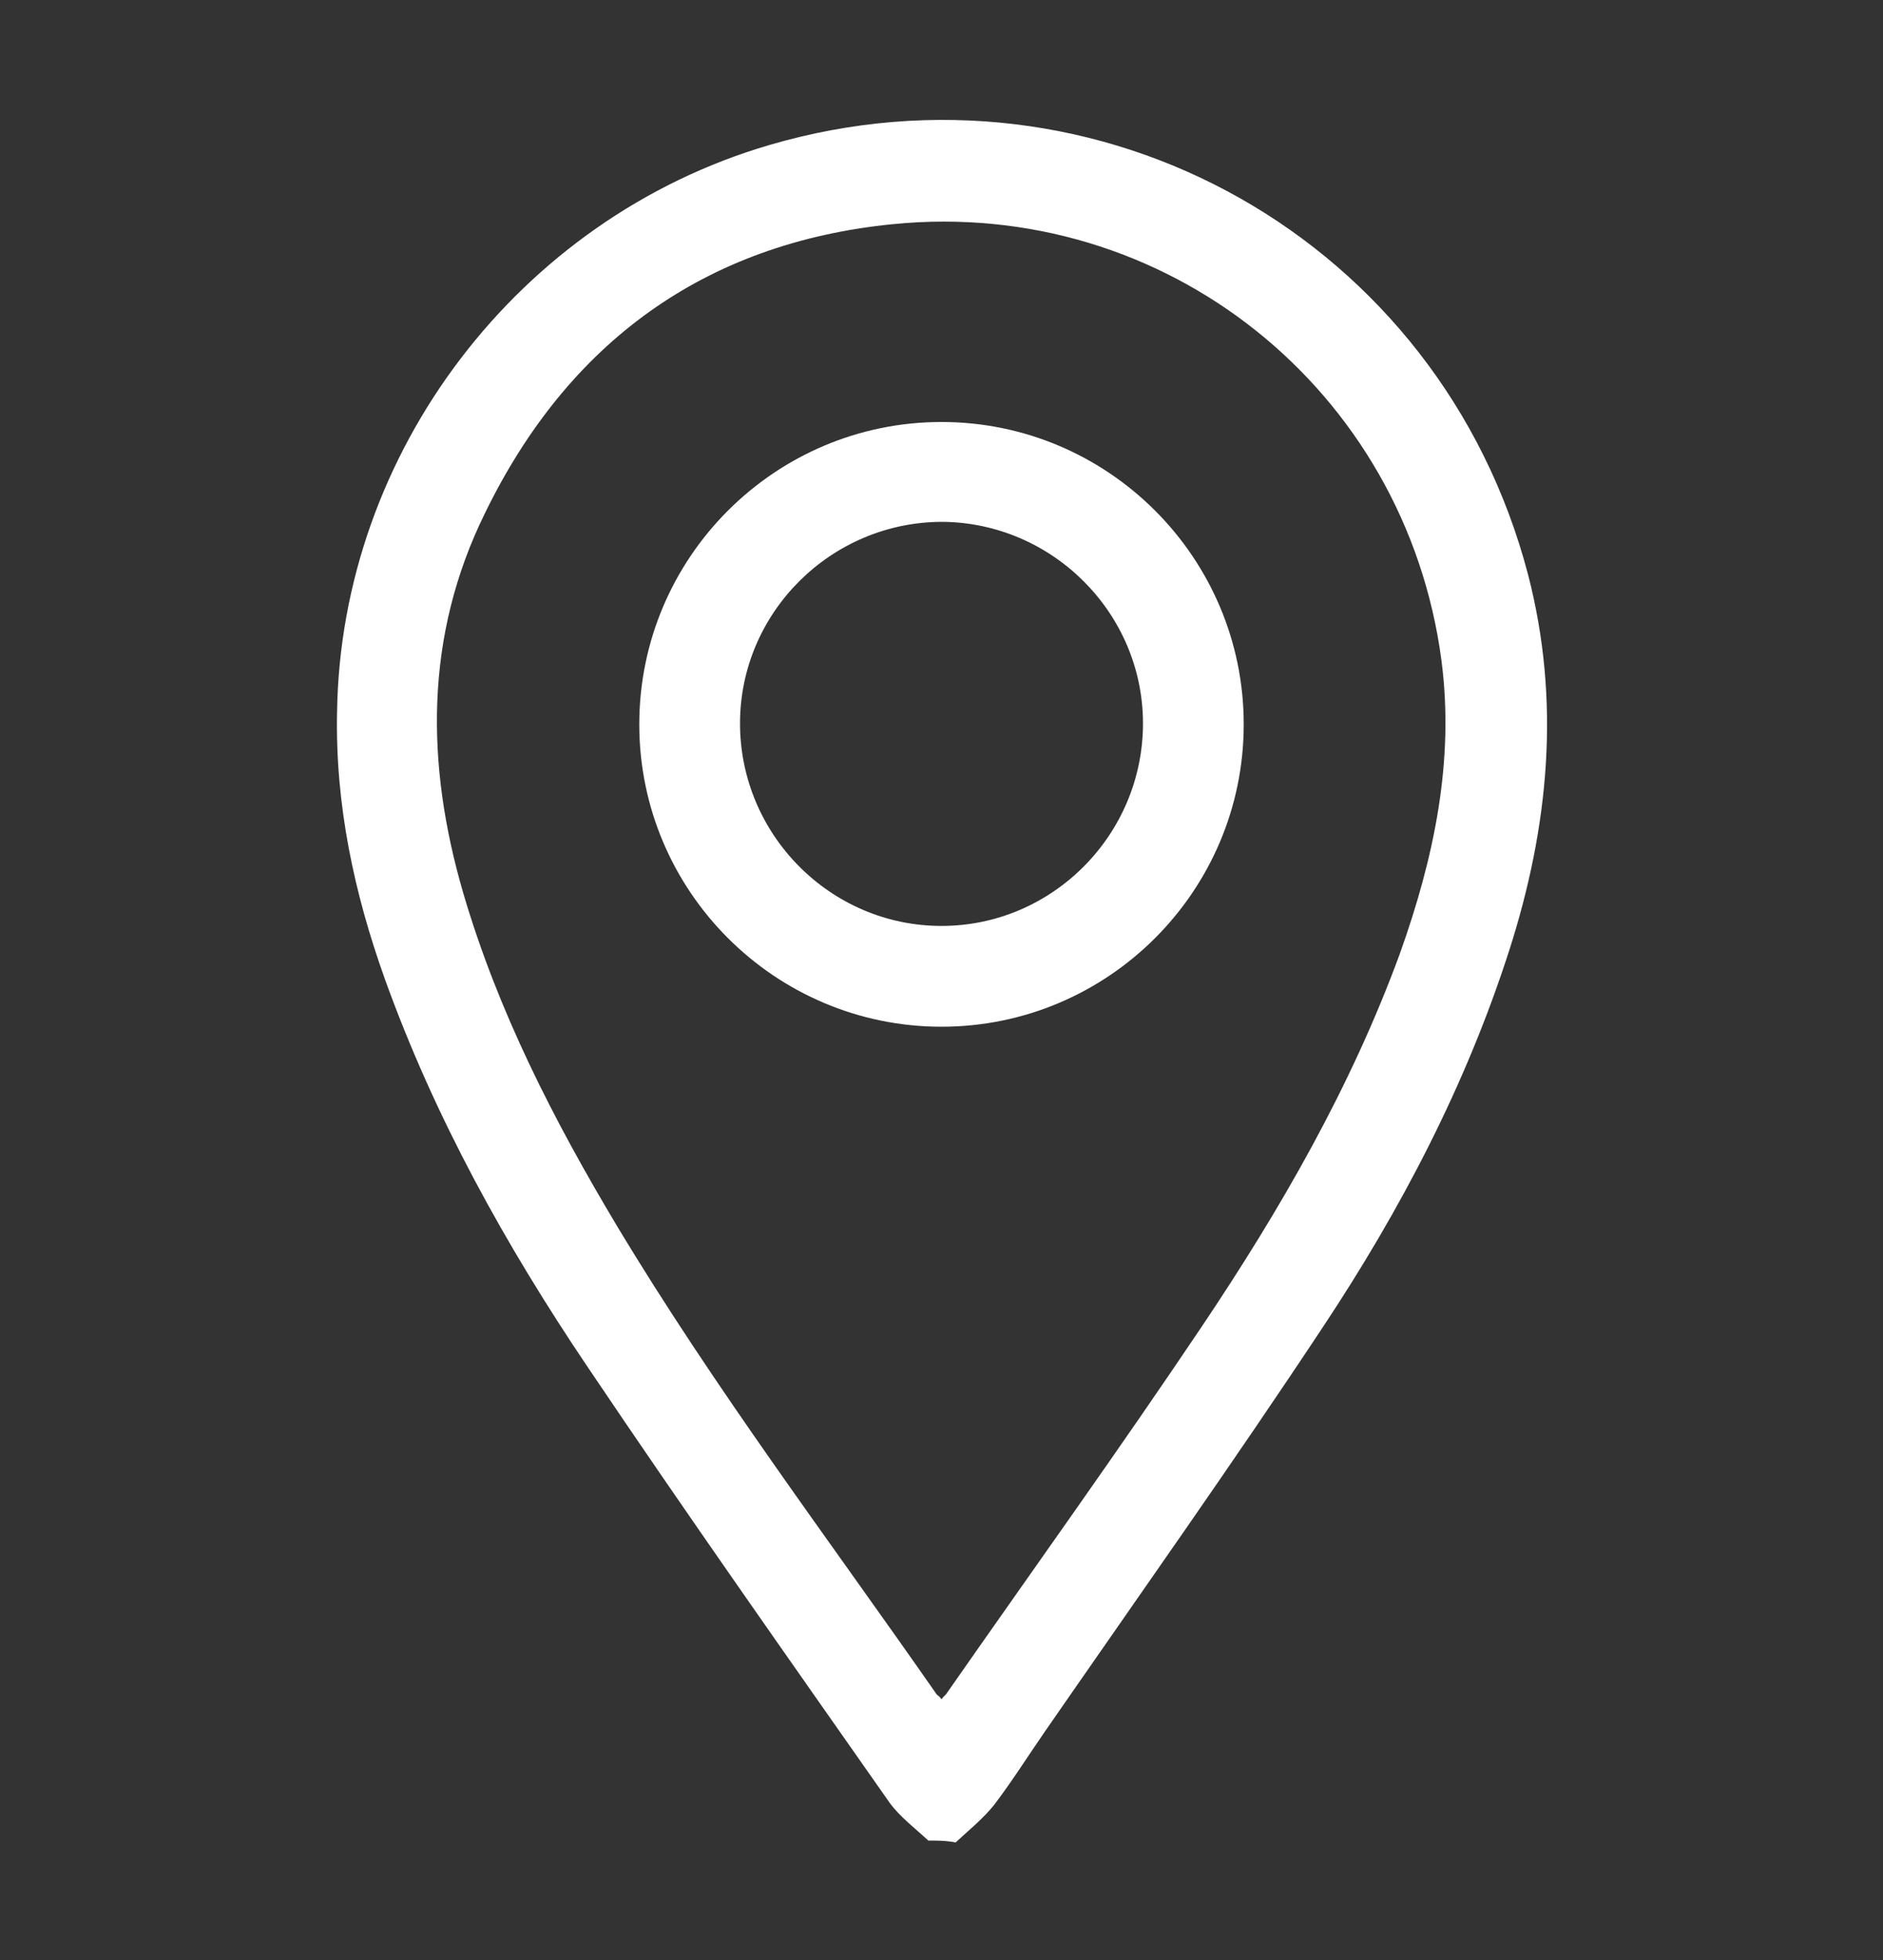
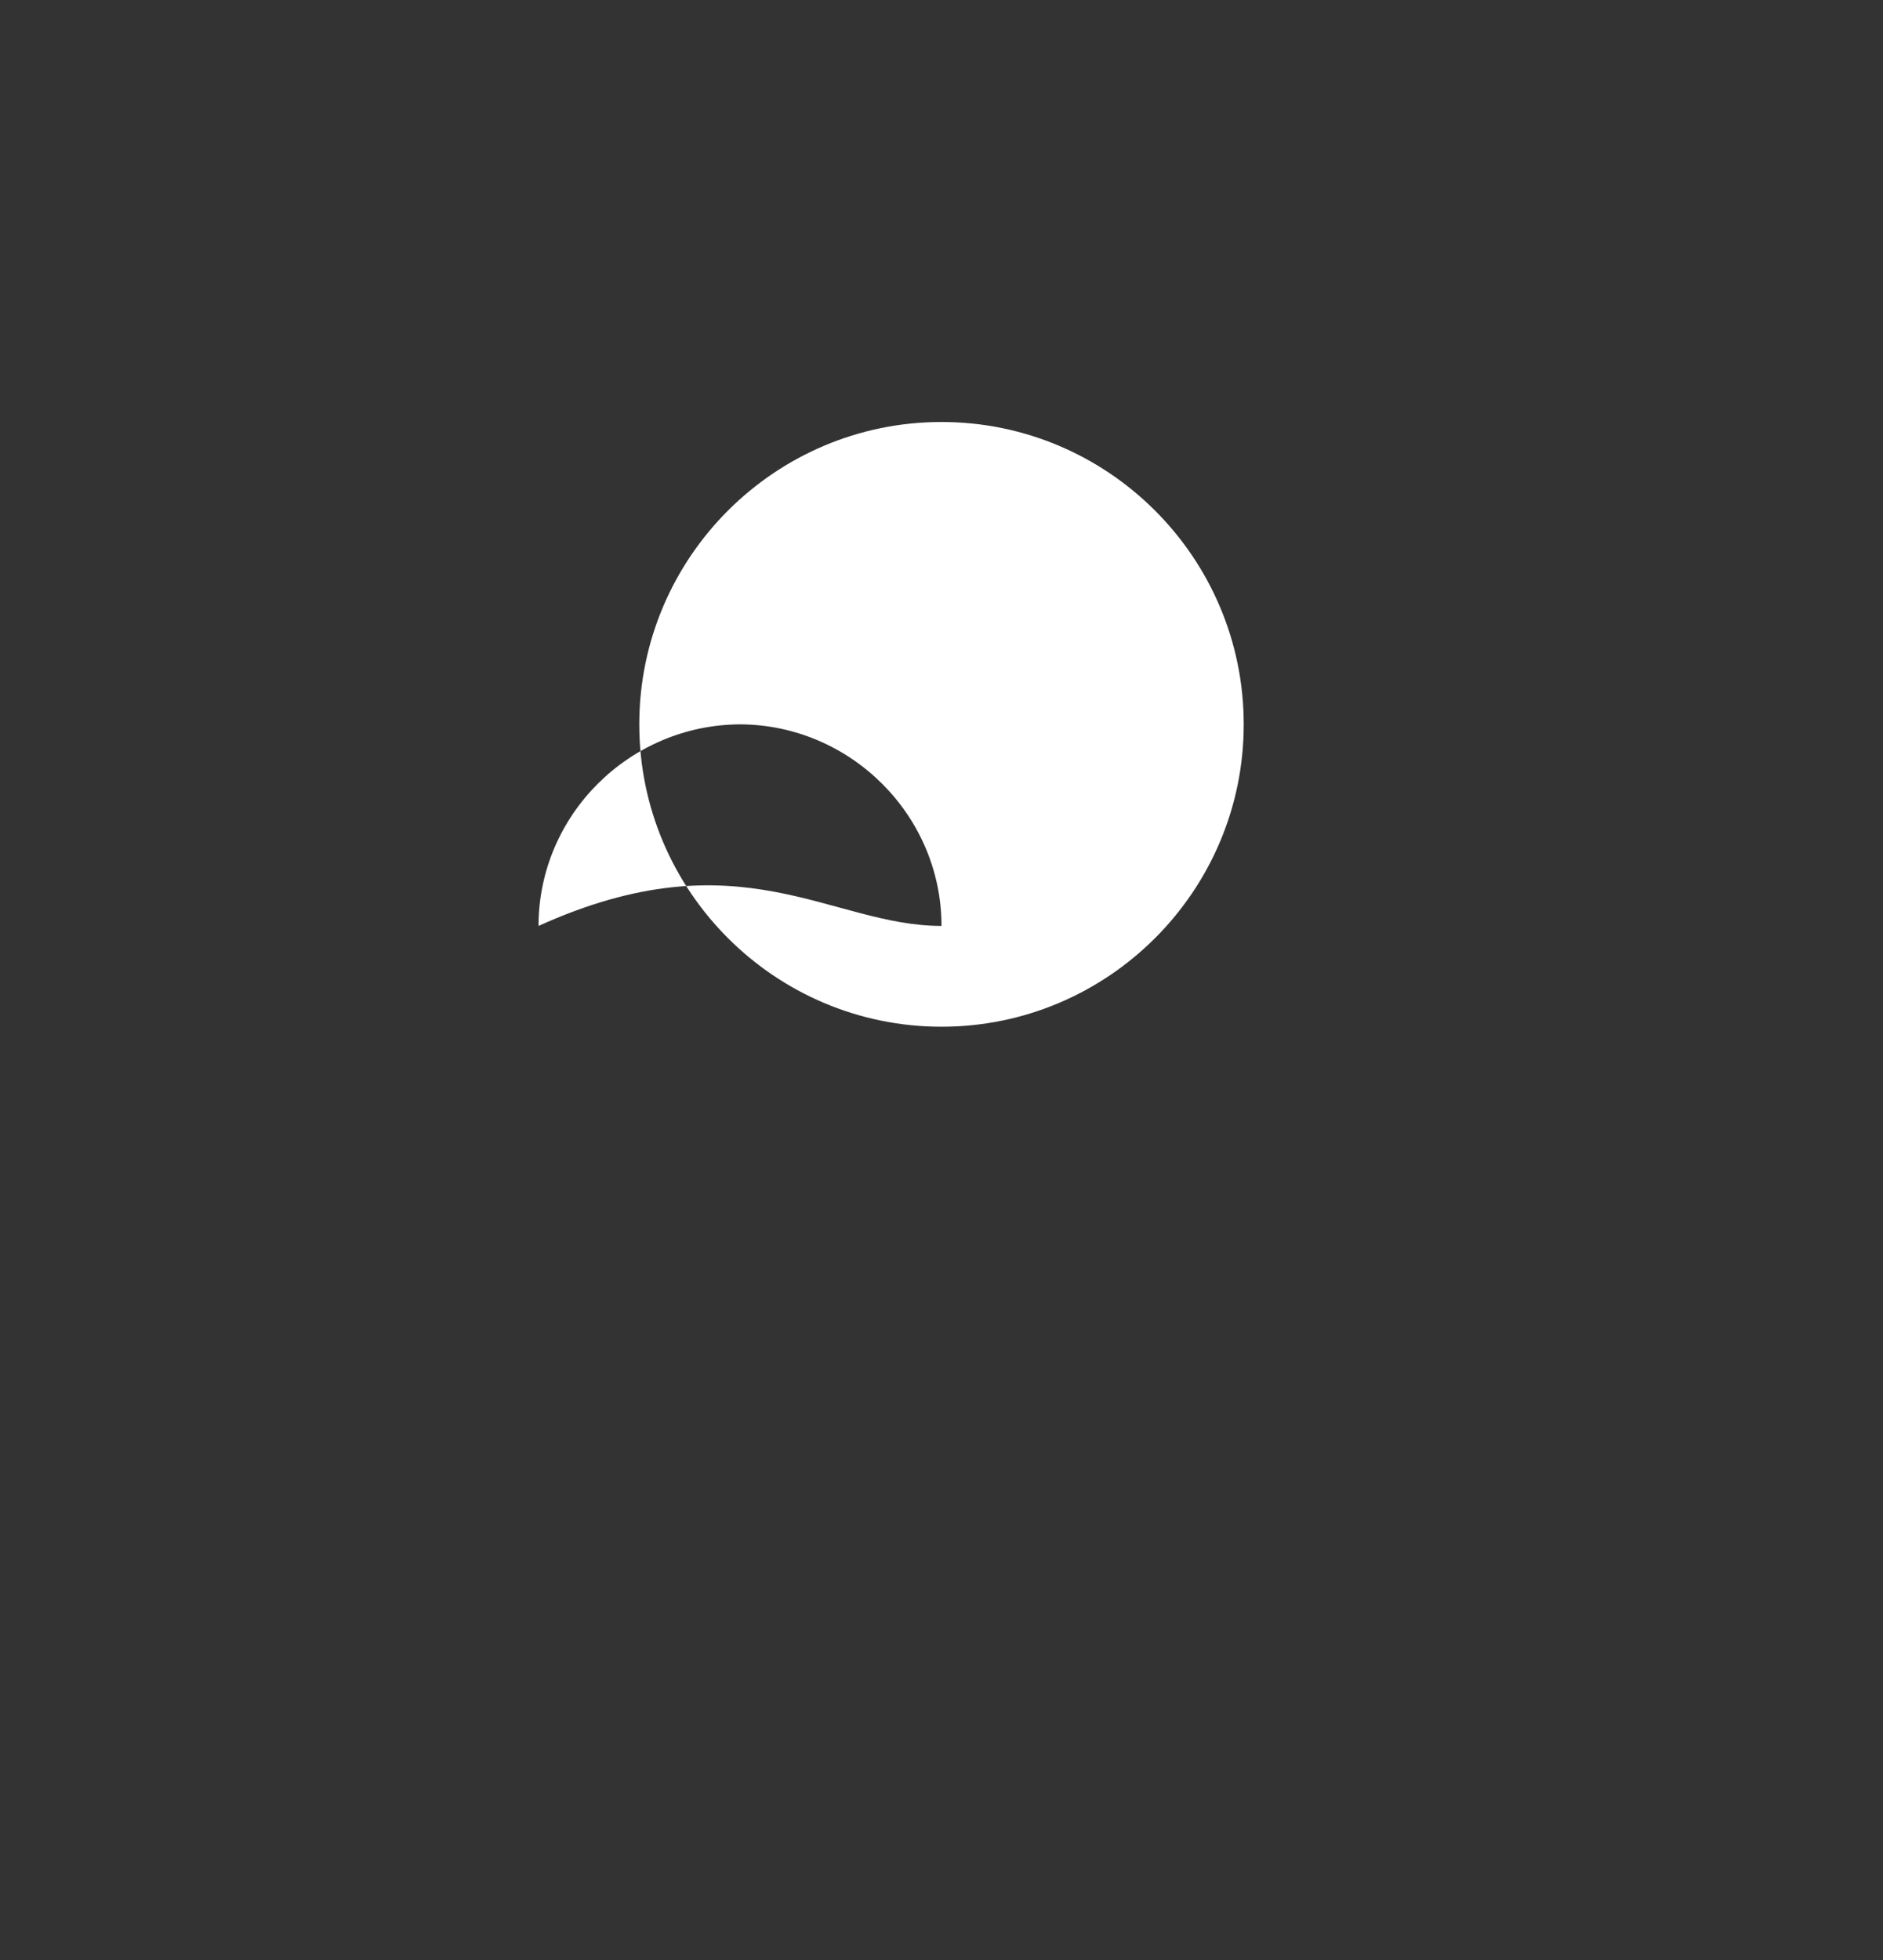
<svg xmlns="http://www.w3.org/2000/svg" version="1.1" id="Capa_1" x="0px" y="0px" viewBox="0 0 200 208.1" style="enable-background:new 0 0 200 208.1;" xml:space="preserve">
  <rect x="0" y="0" width="200" height="208.1" fill="#333333" stroke="none" />
  <style type="text/css">
	.st0{fill:#FFFFFF;}
</style>
  <g>
    <g>
-       <path class="st0" d="M98.6,195.4c-1.4-1.3-3-2.5-4.1-4c-10.8-15.4-21.6-30.7-32.1-46.3c-8.7-12.9-16.2-26.4-21.5-41.1    c-3.3-9.2-5.3-18.6-5.1-28.4c0.4-27.6,19.3-52.4,45.9-60.2c35.1-10.3,71.3,10.1,80.6,45.6c3.5,13.5,2.2,26.8-2,39.9    c-4.6,14.3-11.5,27.5-19.8,40c-9.6,14.5-19.6,28.6-29.5,42.9c-1.8,2.6-3.5,5.3-5.4,7.8c-1.2,1.5-2.7,2.7-4.1,4    C100.5,195.4,99.5,195.4,98.6,195.4z M100,180.4c0.2-0.3,0.5-0.5,0.6-0.7c9-12.9,18.2-25.7,27-38.8c8.4-12.5,15.9-25.5,21.1-39.7    c3.6-10.1,5.8-20.4,4.4-31.1c-3.8-28.7-29.3-49.2-58.3-46.3c-20,2-34.5,12.6-43.3,30.7c-6.4,13-6.3,26.6-2.3,40.3    c3.7,12.6,9.6,24.1,16.3,35.3c10.4,17.3,22.5,33.3,34,49.8C99.6,180,99.8,180.1,100,180.4z" />
-       <path class="st0" d="M67.9,76.9c0-17.7,14.4-32.1,32.1-32.1c17.7,0,32.1,14.4,32.1,32.1c0,17.7-14.4,32.1-32.1,32.1    C82.3,109,67.9,94.6,67.9,76.9z M100,98.3c11.8,0,21.4-9.7,21.4-21.5c0-11.7-9.6-21.3-21.3-21.4c-11.8,0-21.5,9.6-21.5,21.4    C78.6,88.6,88.2,98.3,100,98.3z" />
+       <path class="st0" d="M67.9,76.9c0-17.7,14.4-32.1,32.1-32.1c17.7,0,32.1,14.4,32.1,32.1c0,17.7-14.4,32.1-32.1,32.1    C82.3,109,67.9,94.6,67.9,76.9z M100,98.3c0-11.7-9.6-21.3-21.3-21.4c-11.8,0-21.5,9.6-21.5,21.4    C78.6,88.6,88.2,98.3,100,98.3z" />
    </g>
  </g>
</svg>